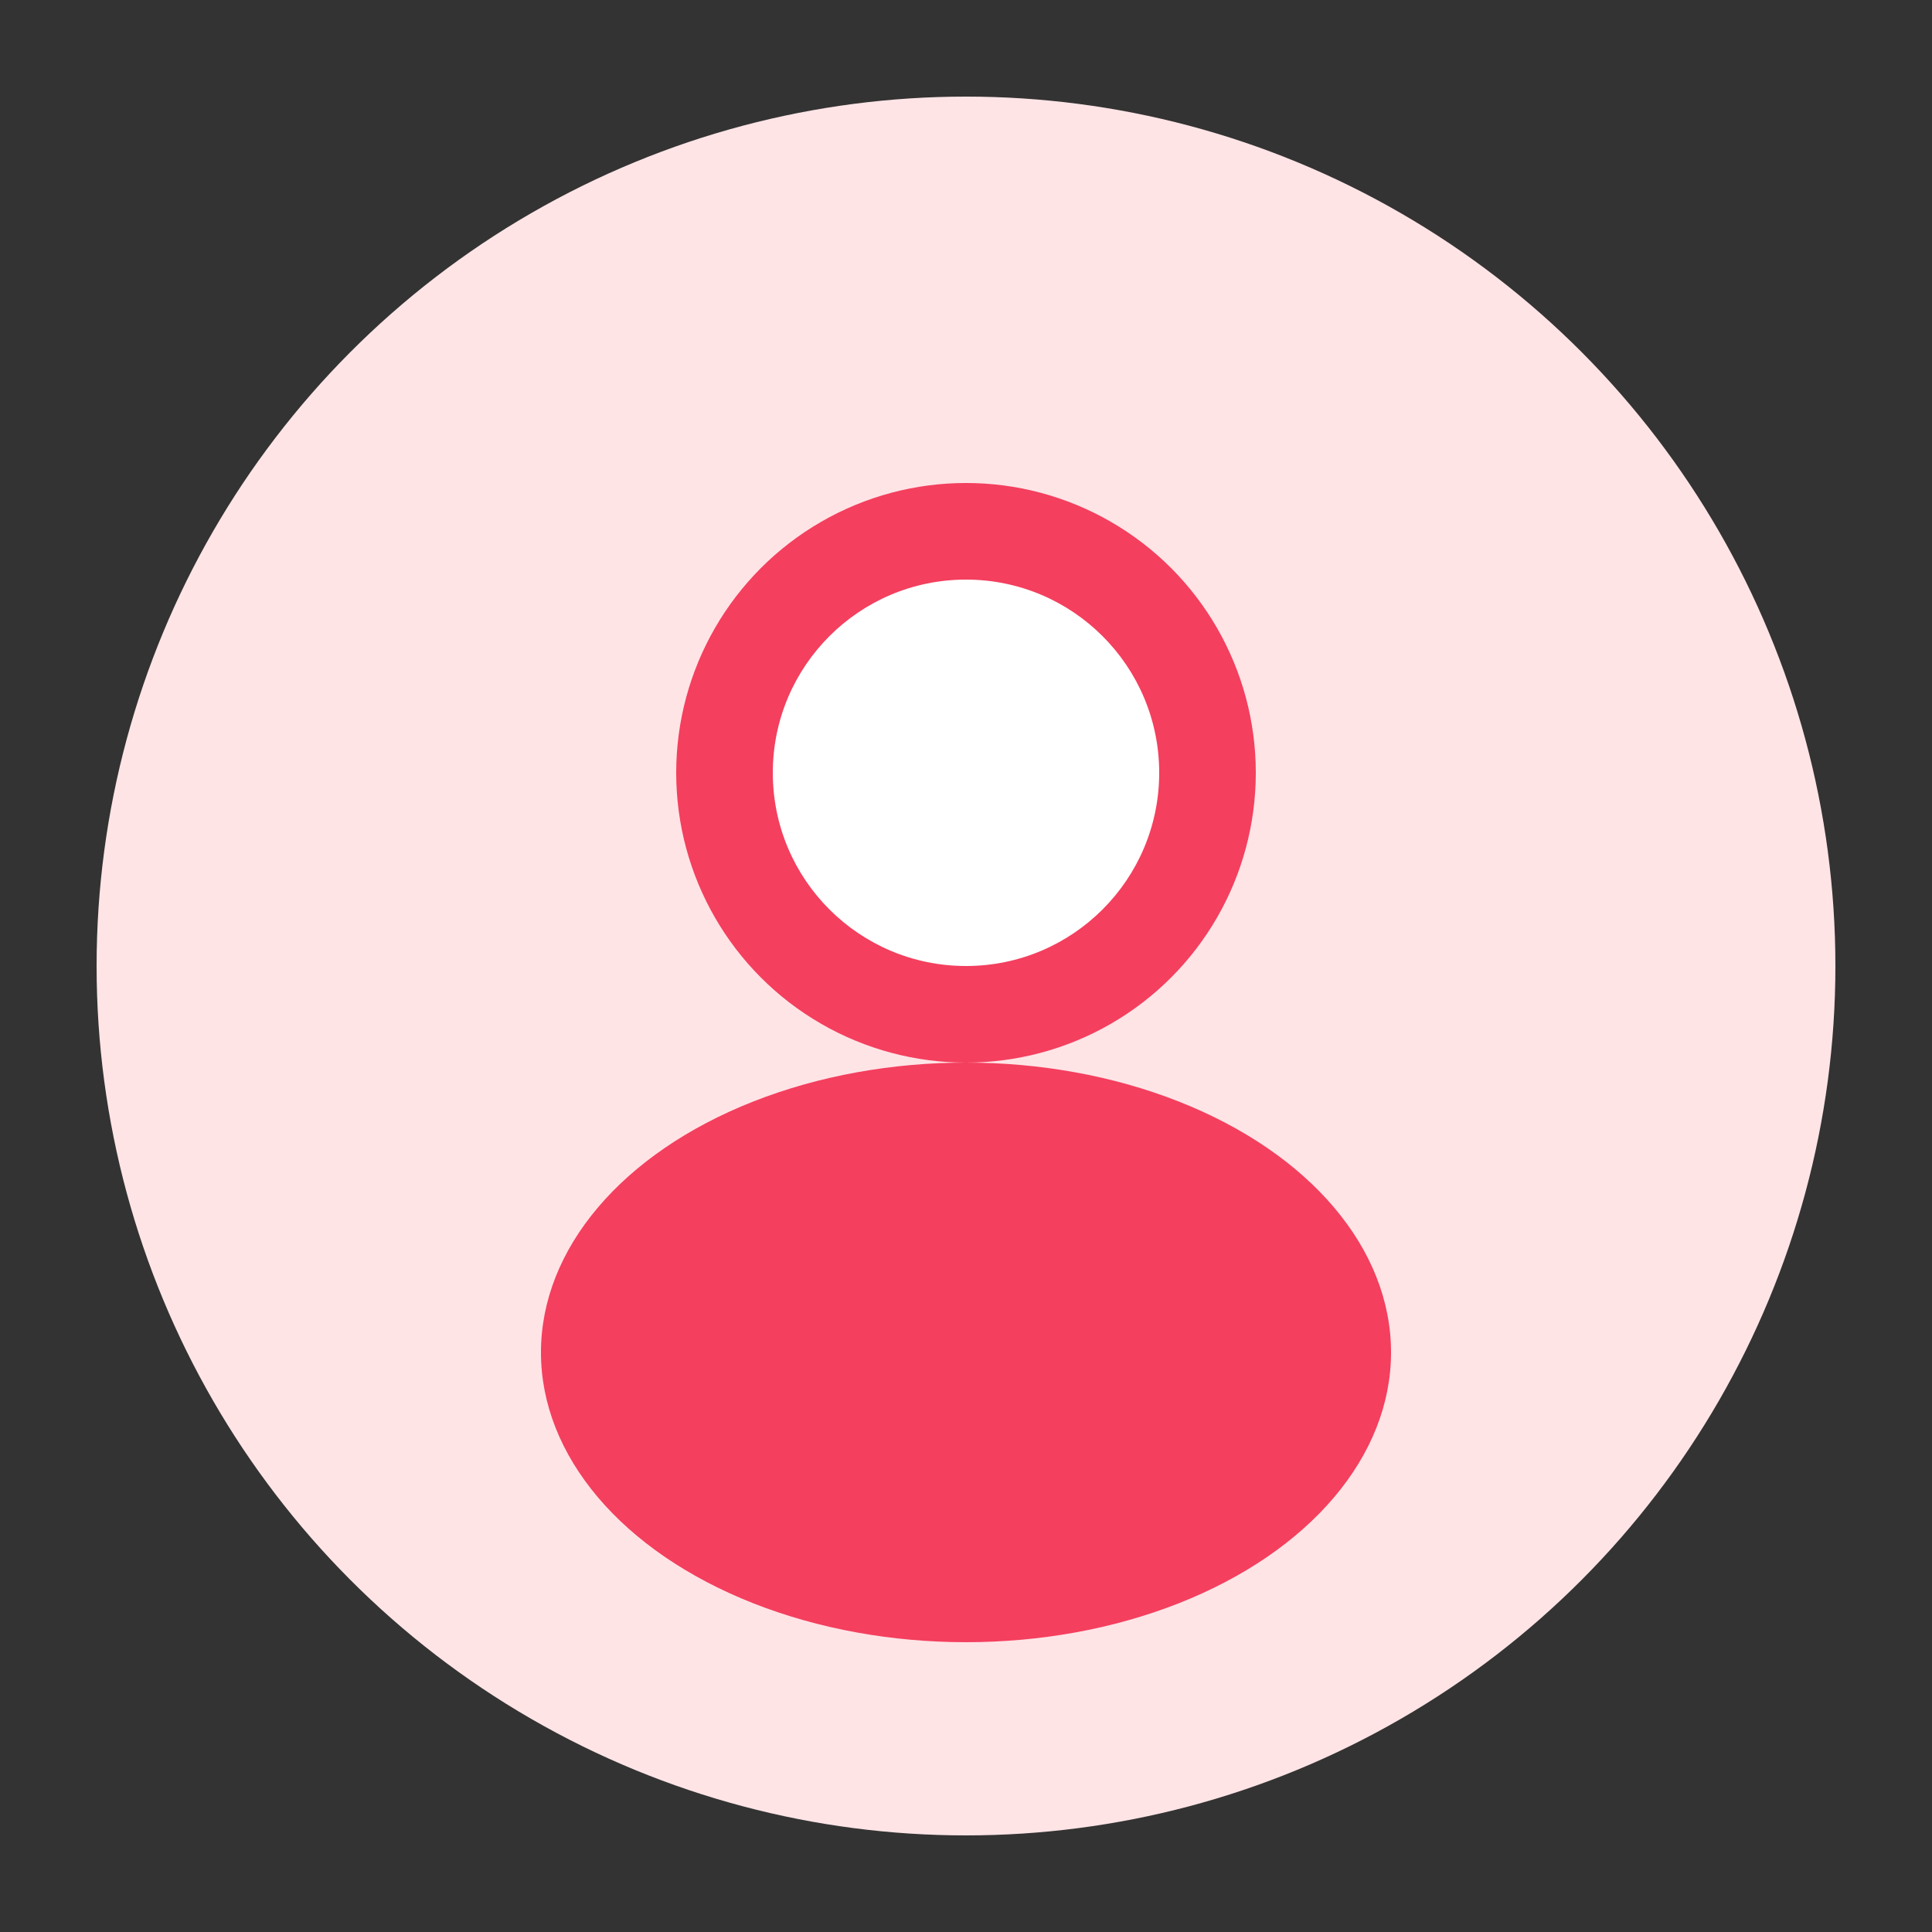
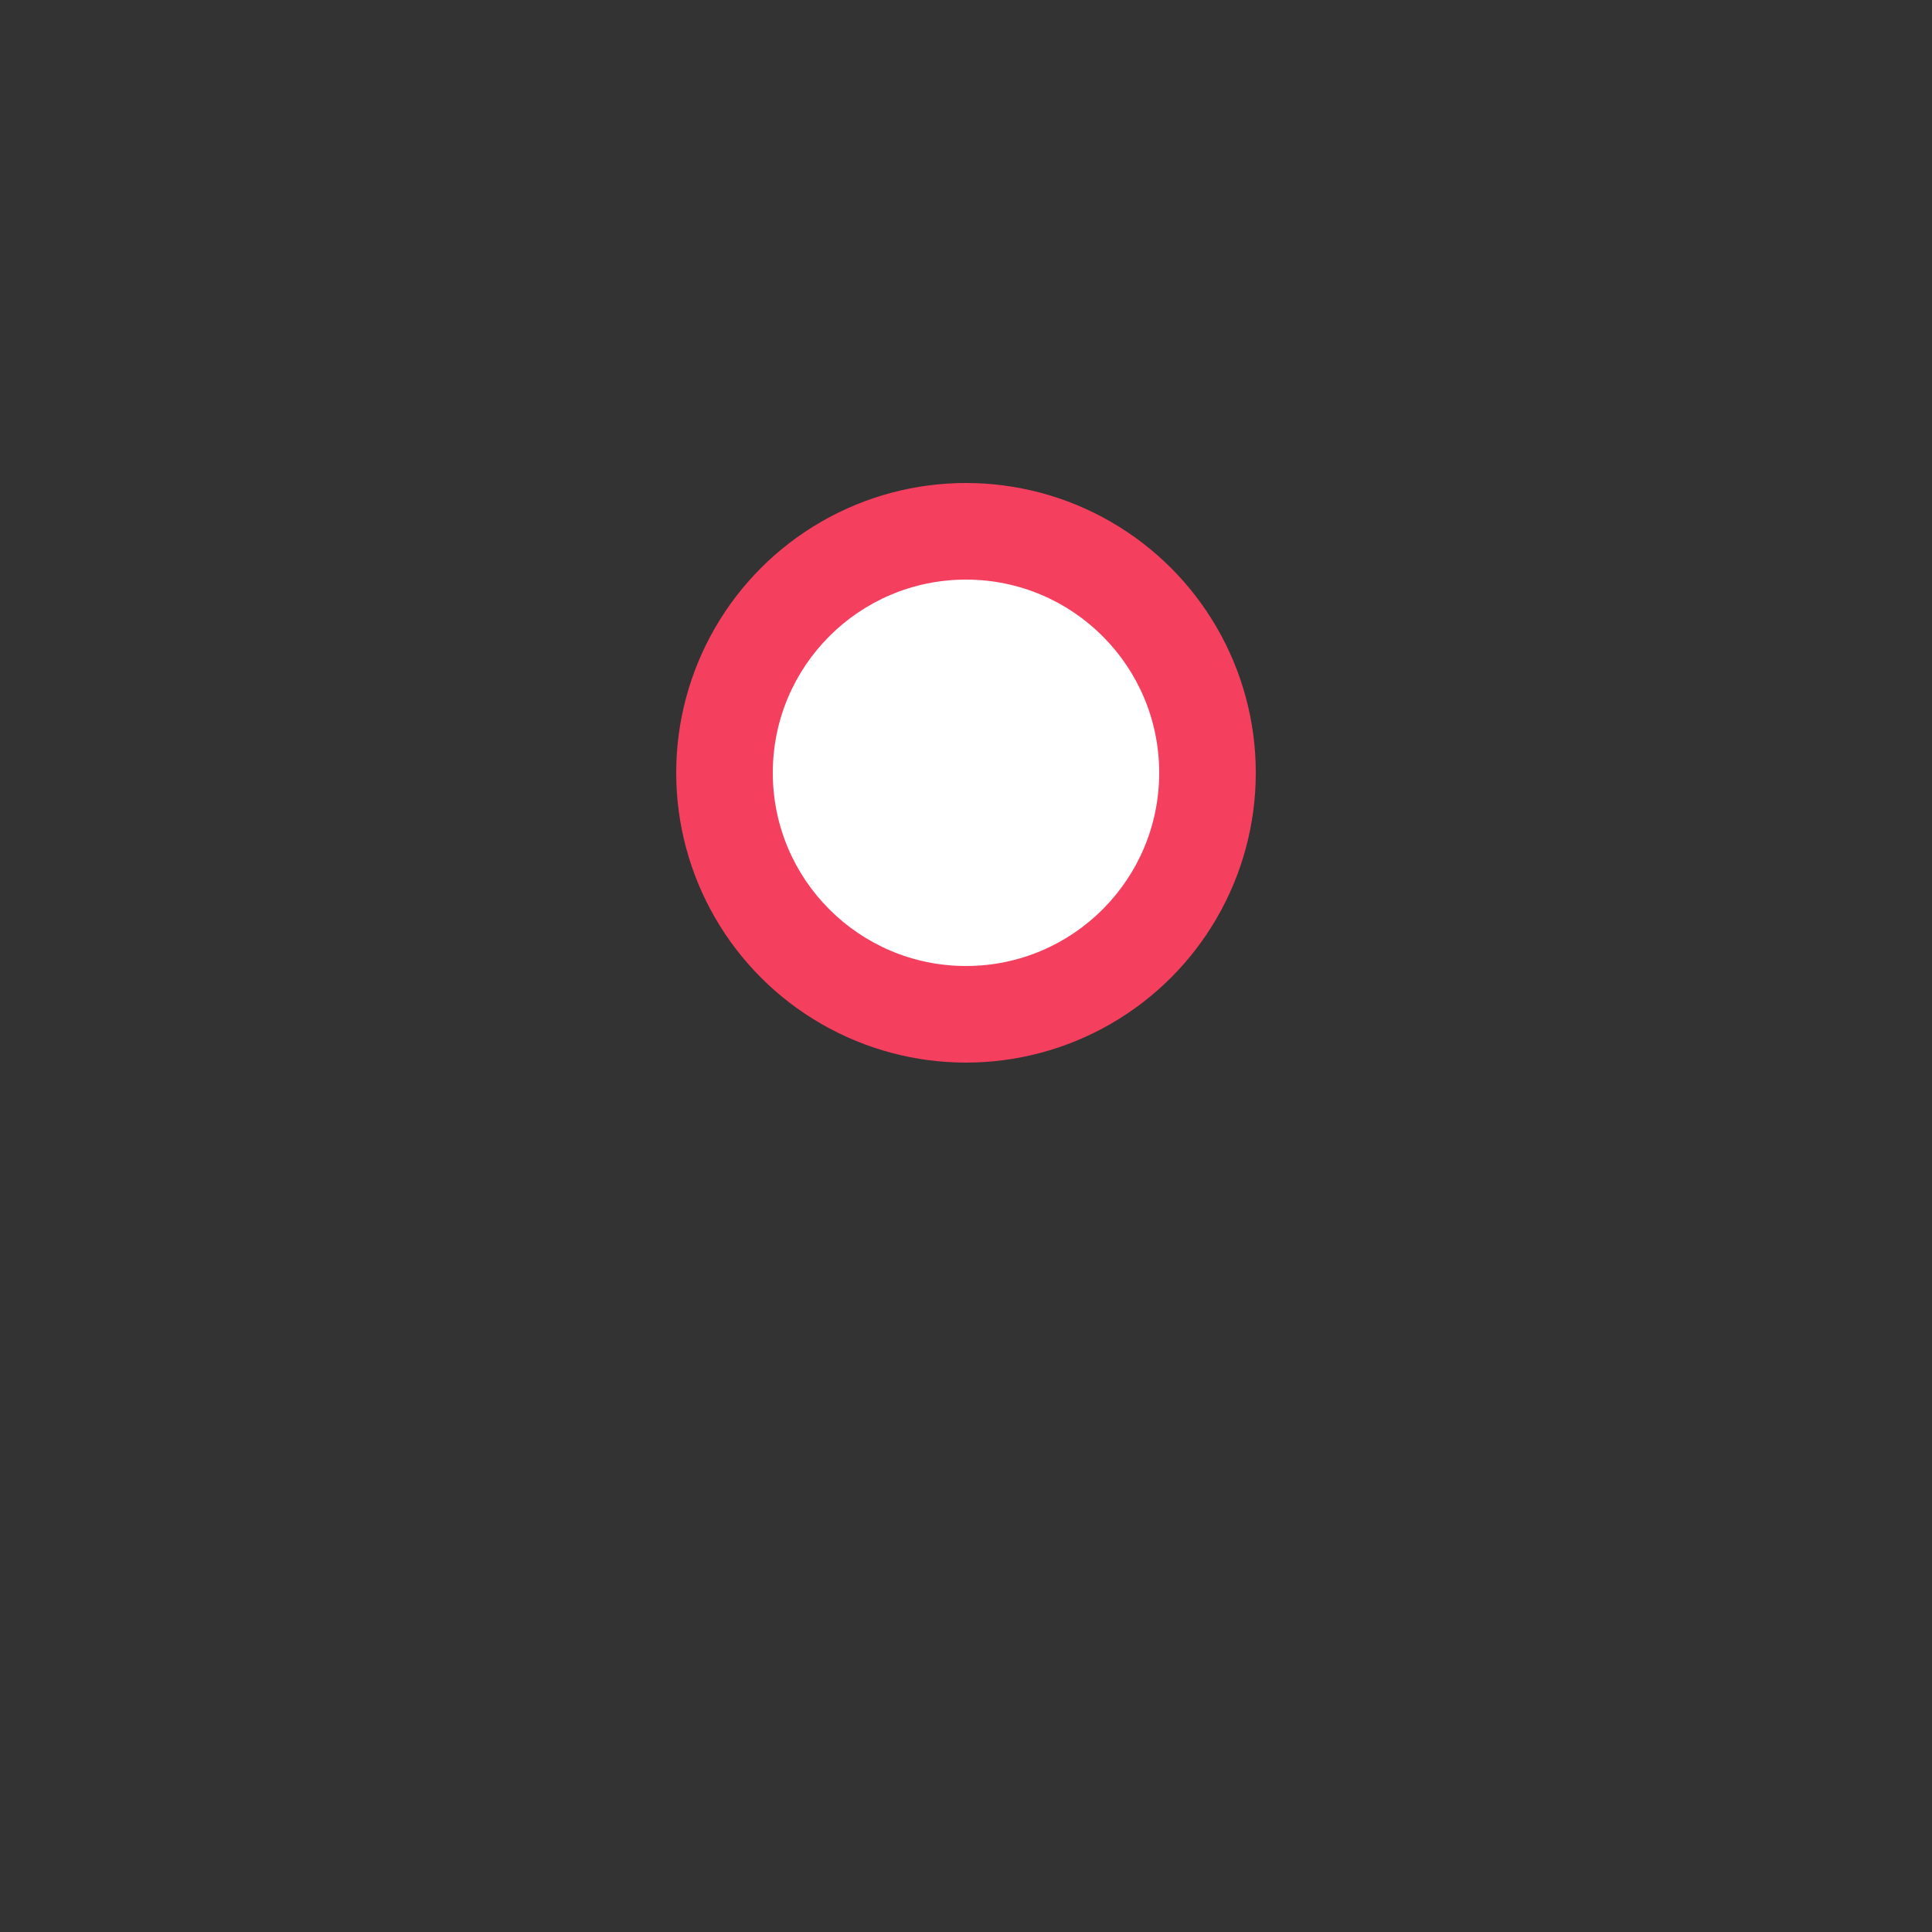
<svg xmlns="http://www.w3.org/2000/svg" viewBox="0 0 100 100">
  <rect x="0" y="0" width="100" height="100" fill="#333333" stroke="none" />
-   <circle cx="50" cy="50" r="45" fill="#ffe4e6" />
  <circle cx="50" cy="40" r="15" fill="#f43f5e" />
-   <ellipse cx="50" cy="70" rx="22" ry="15" fill="#f43f5e" />
  <circle cx="50" cy="40" r="10" fill="#ffffff" />
</svg>